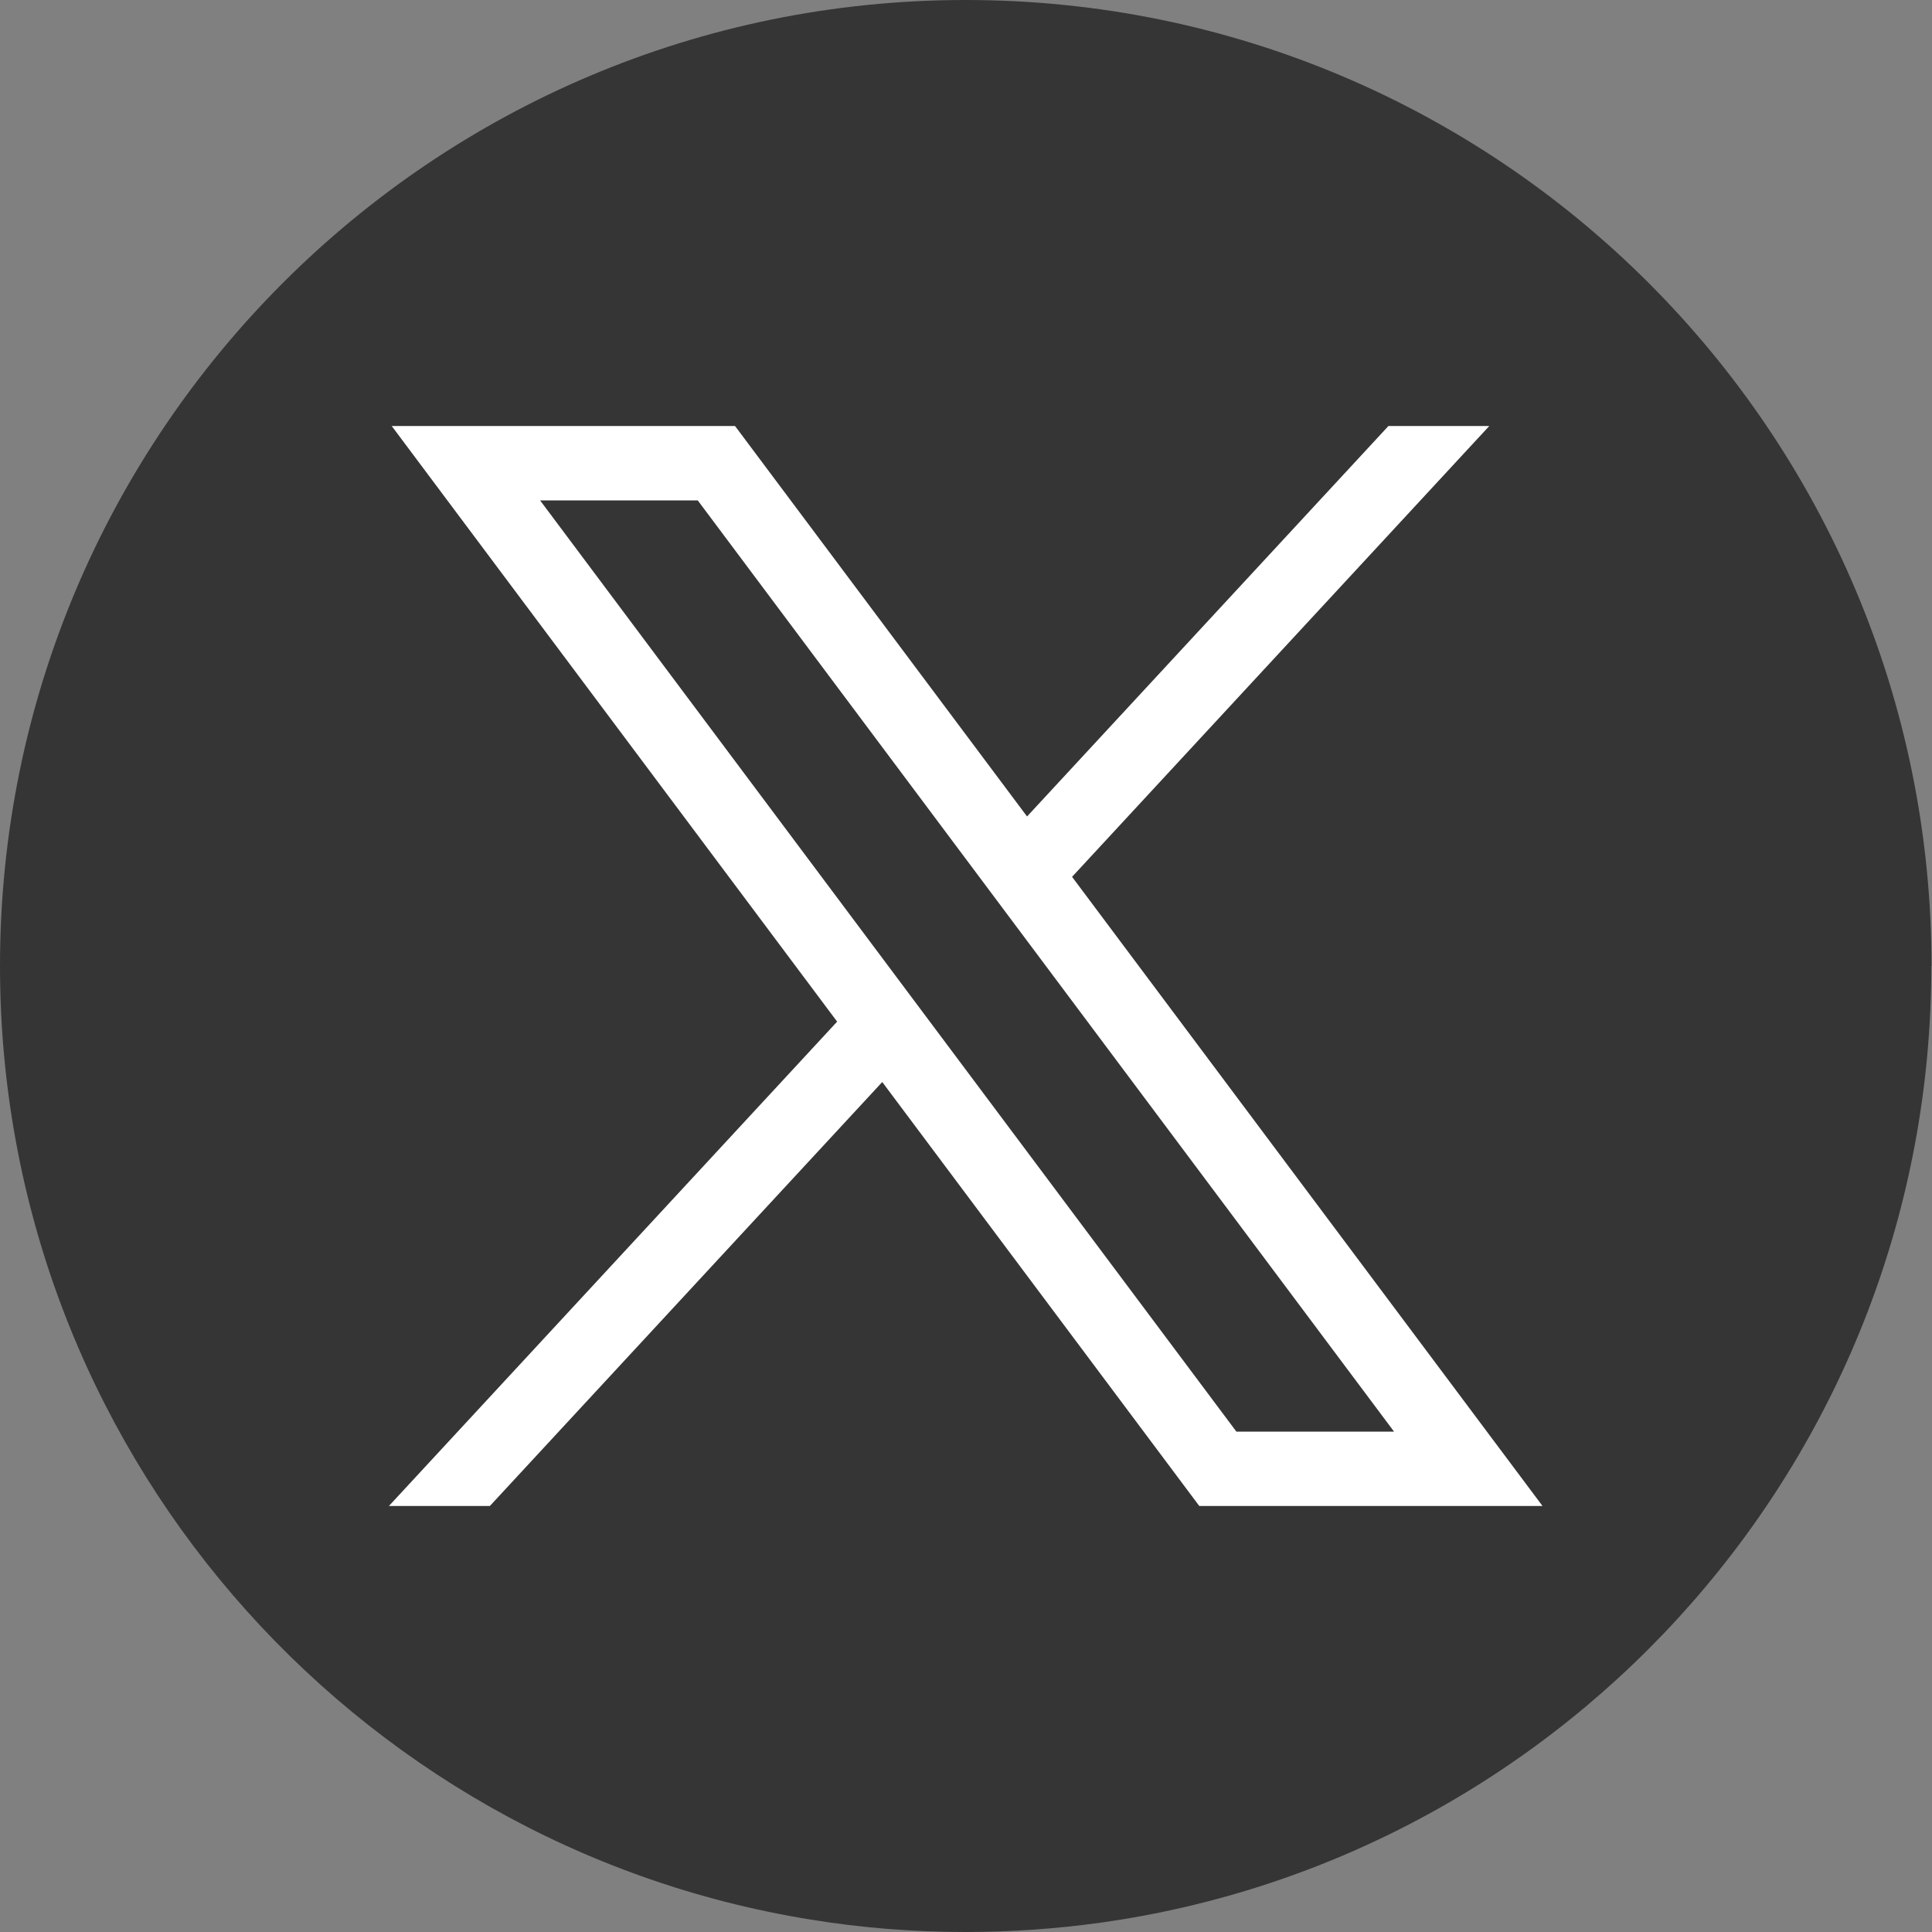
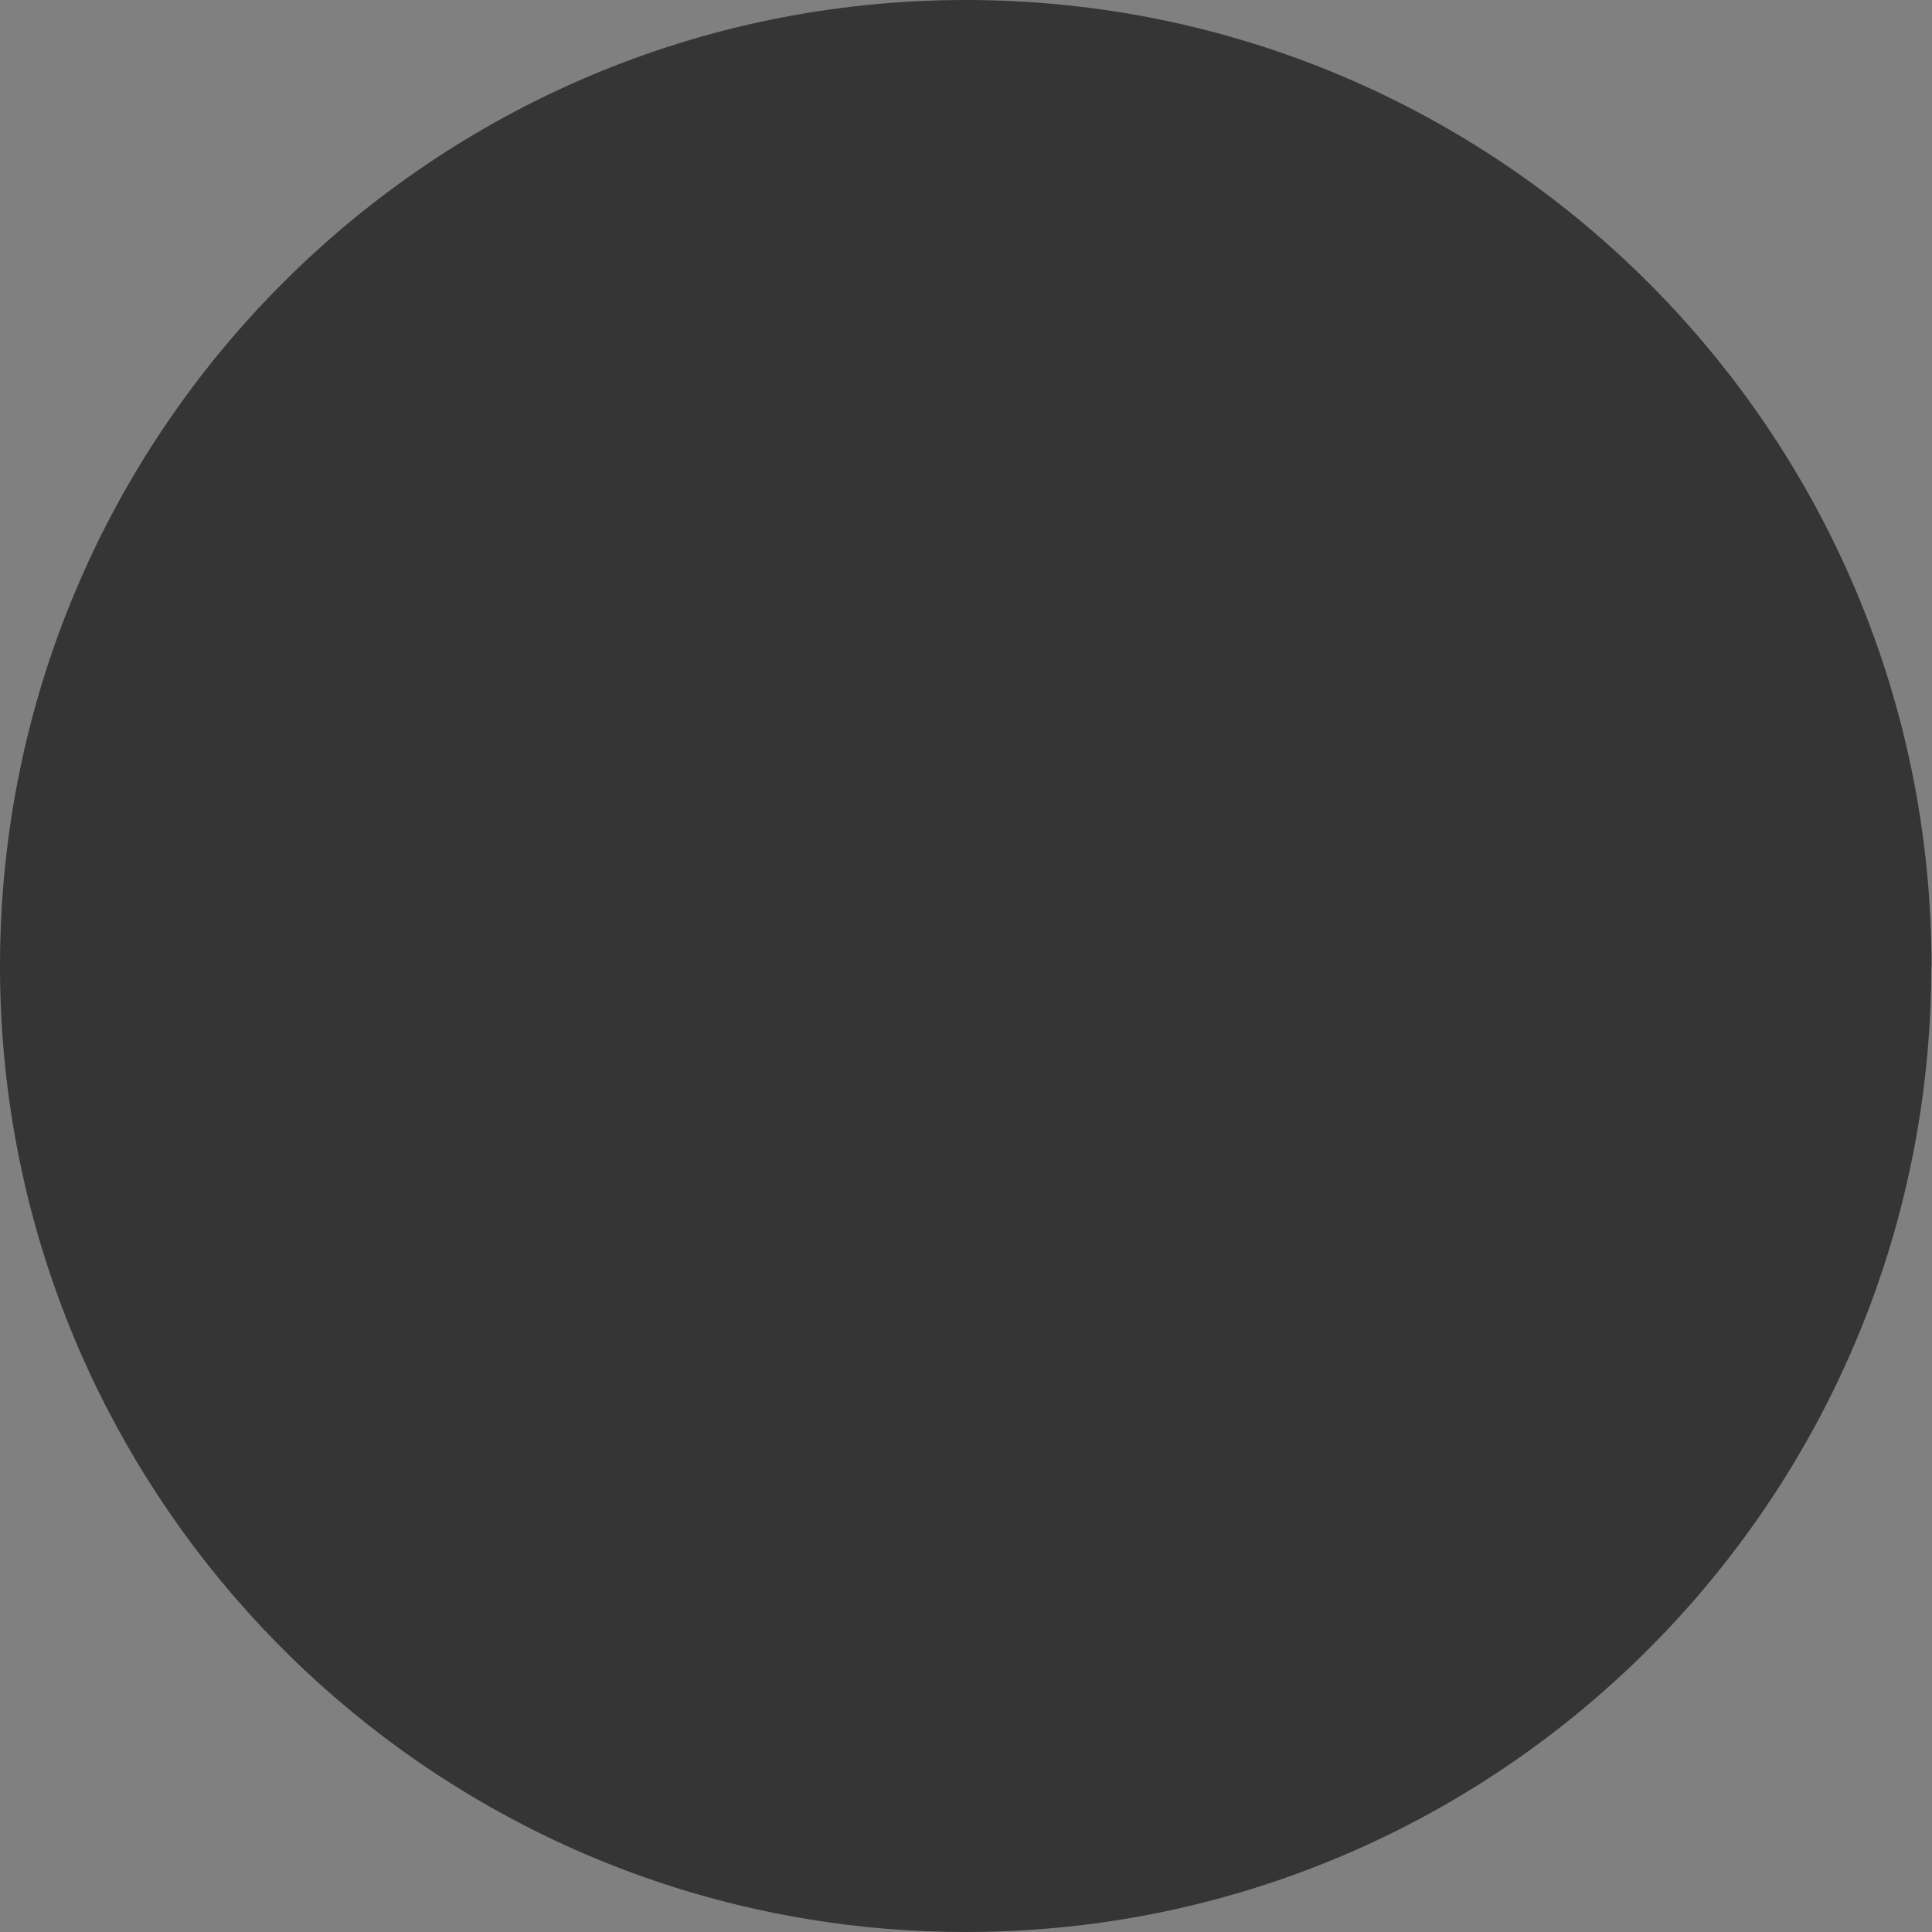
<svg xmlns="http://www.w3.org/2000/svg" width="20" height="20" viewBox="0 0 20 20" fill="none">
  <rect x="0" y="0" width="20" height="20" fill="#808080" stroke="none" />
  <path d="M19.993 10C19.993 15.051 16.251 19.226 11.389 19.904C10.934 19.967 10.469 20 9.997 20C9.452 20 8.917 19.957 8.395 19.872C3.636 19.106 0 14.977 0 10C0 4.477 4.476 0 9.997 0C15.519 0 19.995 4.477 19.995 10H19.993Z" fill="#353535" />
-   <path d="M4.055 4.41L8.666 10.576L4.026 15.59H5.071L9.133 11.201L12.415 15.59H15.968L11.098 9.077L15.417 4.41H14.373L10.632 8.452L7.609 4.41H4.056H4.055ZM5.591 5.18H7.223L14.431 14.82H12.799L5.591 5.18Z" fill="white" />
</svg>